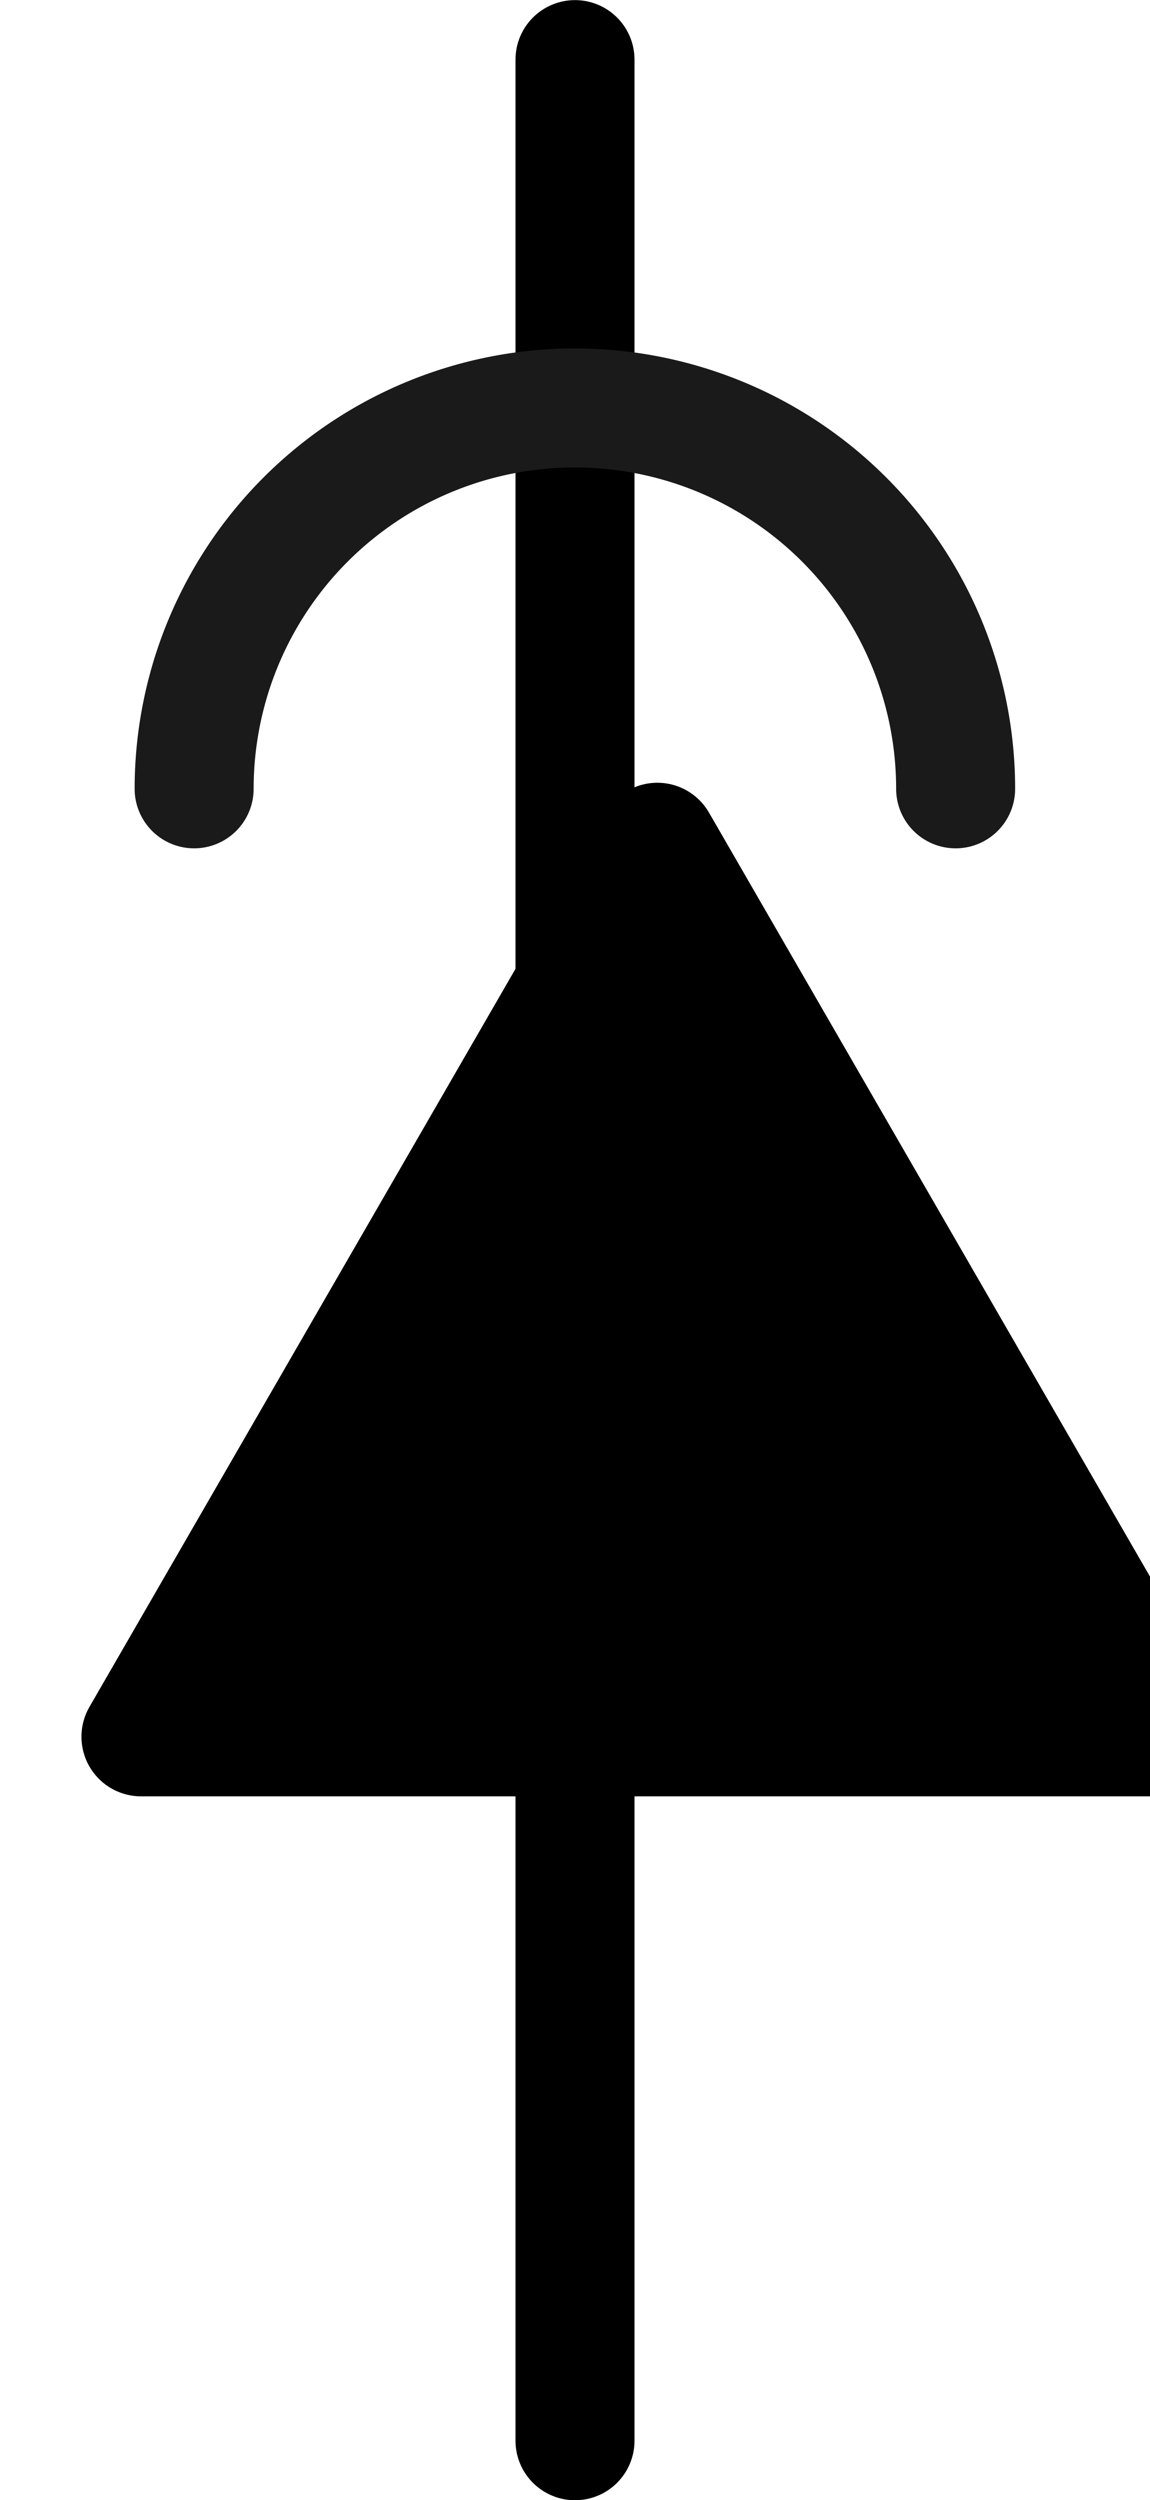
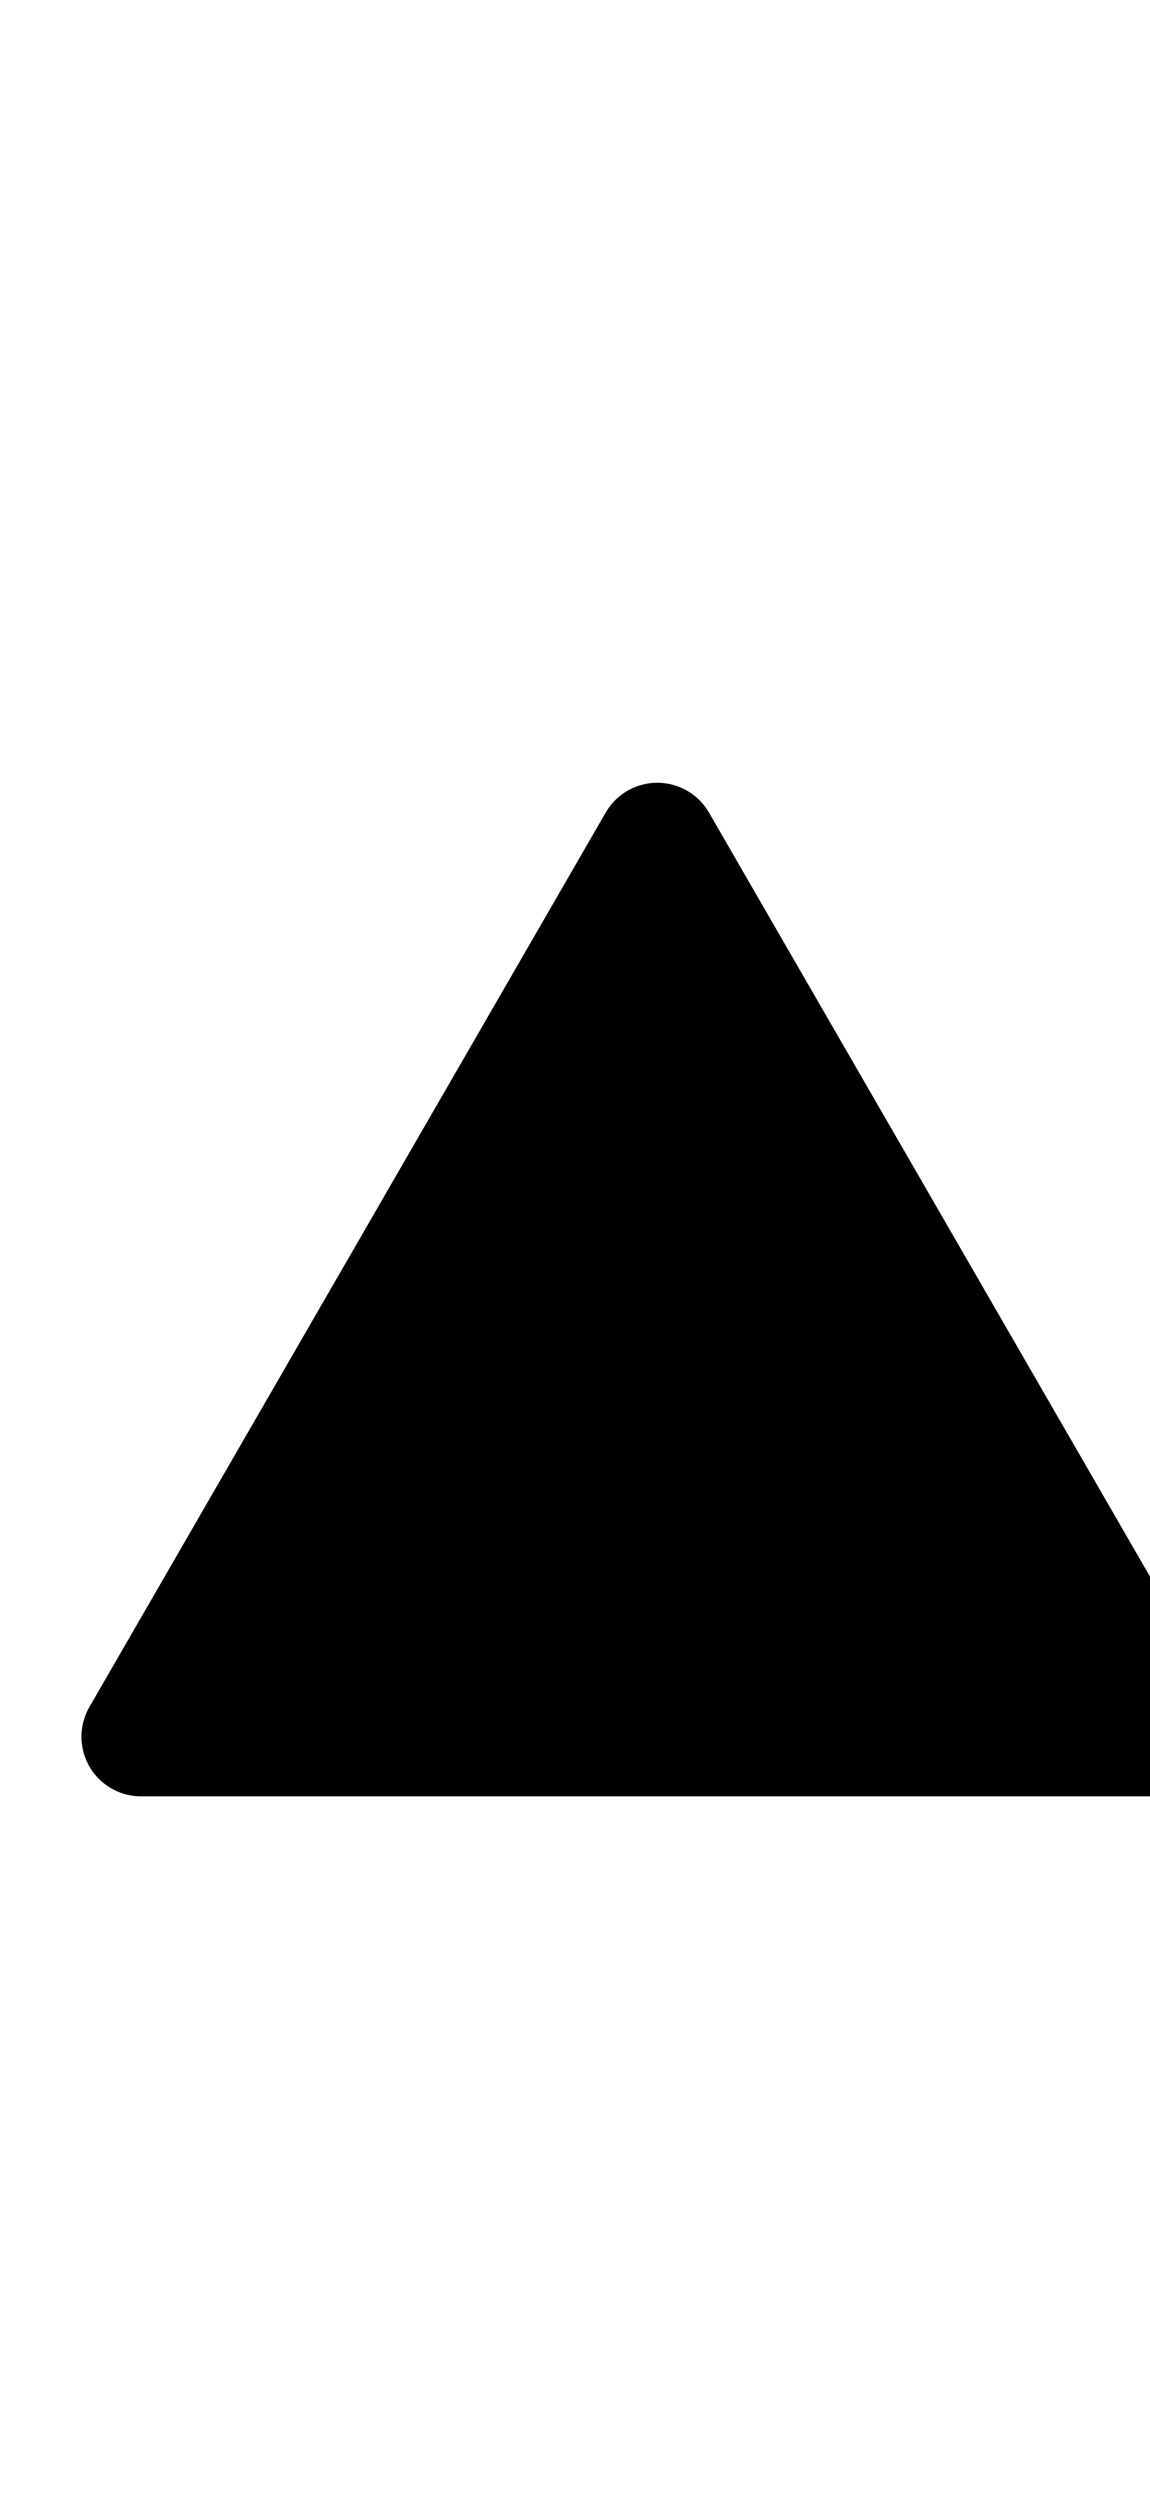
<svg xmlns="http://www.w3.org/2000/svg" xmlns:ns1="http://www.inkscape.org/namespaces/inkscape" xmlns:ns2="http://sodipodi.sourceforge.net/DTD/sodipodi-0.dtd" width="5.112mm" height="11.112mm" viewBox="0 0 5.112 11.112" version="1.1" id="svg3560" ns1:version="1.1 (c68e22c387, 2021-05-23)" ns2:docname="flop-click-shoot.svg">
  <ns2:namedview id="namedview3562" pagecolor="#505050" bordercolor="#ffffff" borderopacity="1" ns1:pageshadow="0" ns1:pageopacity="0" ns1:pagecheckerboard="1" ns1:document-units="mm" showgrid="false" fit-margin-top="0" fit-margin-left="0" fit-margin-right="0" fit-margin-bottom="0" ns1:zoom="2.7758979" ns1:cx="16.931458" ns1:cy="46.111206" ns1:window-width="1920" ns1:window-height="1120" ns1:window-x="-11" ns1:window-y="35" ns1:window-maximized="1" ns1:current-layer="layer1" />
  <defs id="defs3557" />
  <g ns1:label="Layer 1" ns1:groupmode="layer" id="layer1" transform="translate(-44.339,-89.758)">
    <g id="g260618-1" transform="matrix(1,0,0,-1,872.255,1079.125)">
-       <path style="fill:none;stroke:#000000;stroke-width:0.529;stroke-linecap:round;stroke-linejoin:miter;stroke-miterlimit:4;stroke-dasharray:none;stroke-opacity:1" d="m -825.36,978.519 v 10.583" id="path864-5-8-6-7-3-5-5-6-68-1-9" ns2:nodetypes="cc" />
      <path ns2:type="star" style="fill:#000000;stroke:#000000;stroke-width:2;stroke-linecap:round;stroke-linejoin:round;stroke-miterlimit:4;stroke-dasharray:none;stop-color:#000000" id="path3453-8-2-7-13-8-3" ns1:flatsided="true" ns2:sides="3" ns2:cx="880" ns2:cy="580" ns2:r1="10" ns2:r2="5" ns2:arg1="-1.5707963" ns2:arg2="-0.52359878" ns1:rounded="0" ns1:randomized="0" transform="matrix(0.265,0,0,-0.265,-1058.194,1136.673)" ns1:transform-center-x="2.9333332e-06" ns1:transform-center-y="0.66145759" d="m 880,570 8.66,15 -17.32,0 z" />
-       <path style="fill:none;stroke:#1a1a1a;stroke-width:0.529;stroke-linecap:round;stroke-miterlimit:4;stroke-dasharray:none;stroke-dashoffset:0;stop-color:#000000" id="path260409-5" ns2:type="arc" ns2:cx="-825.36029" ns2:cy="985.86078" ns2:rx="1.6926947" ns2:ry="1.6926947" ns2:start="0" ns2:end="3.1415927" ns2:arc-type="arc" ns2:open="true" d="m -823.668,985.861 a 1.693,1.693 0 0 1 -0.846,1.466 1.693,1.693 0 0 1 -1.693,0 1.693,1.693 0 0 1 -0.846,-1.466" />
    </g>
  </g>
</svg>